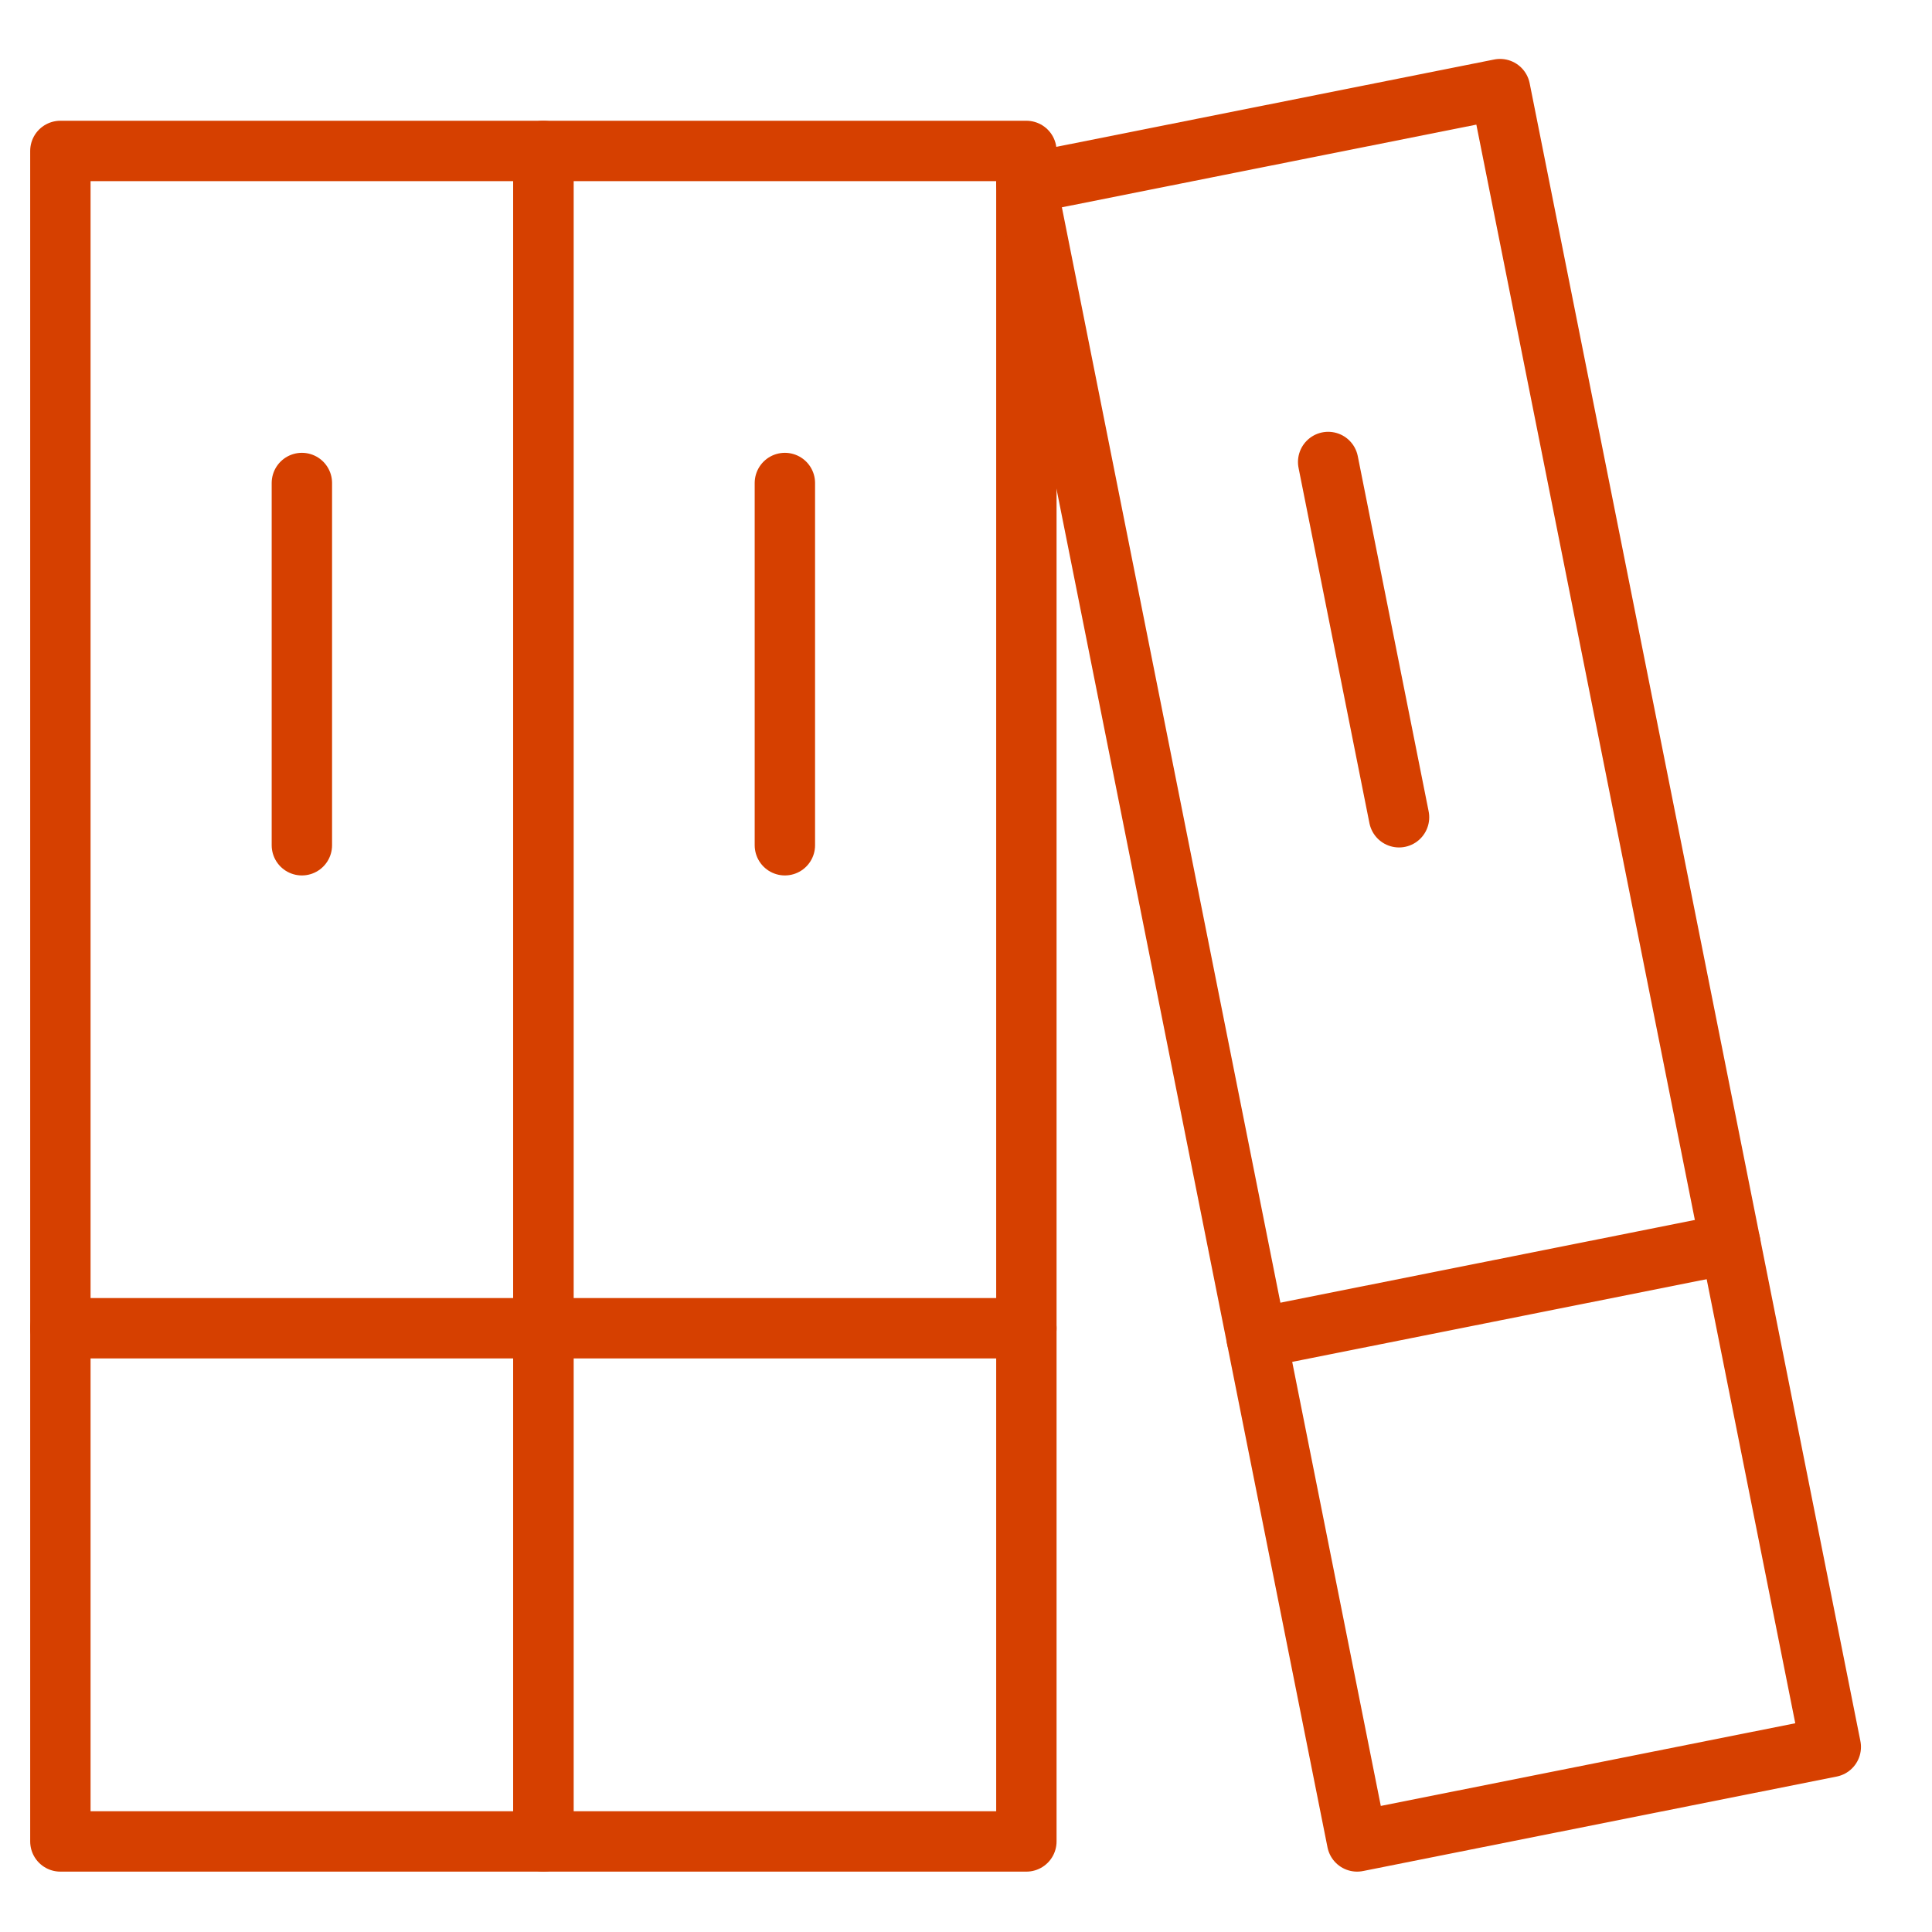
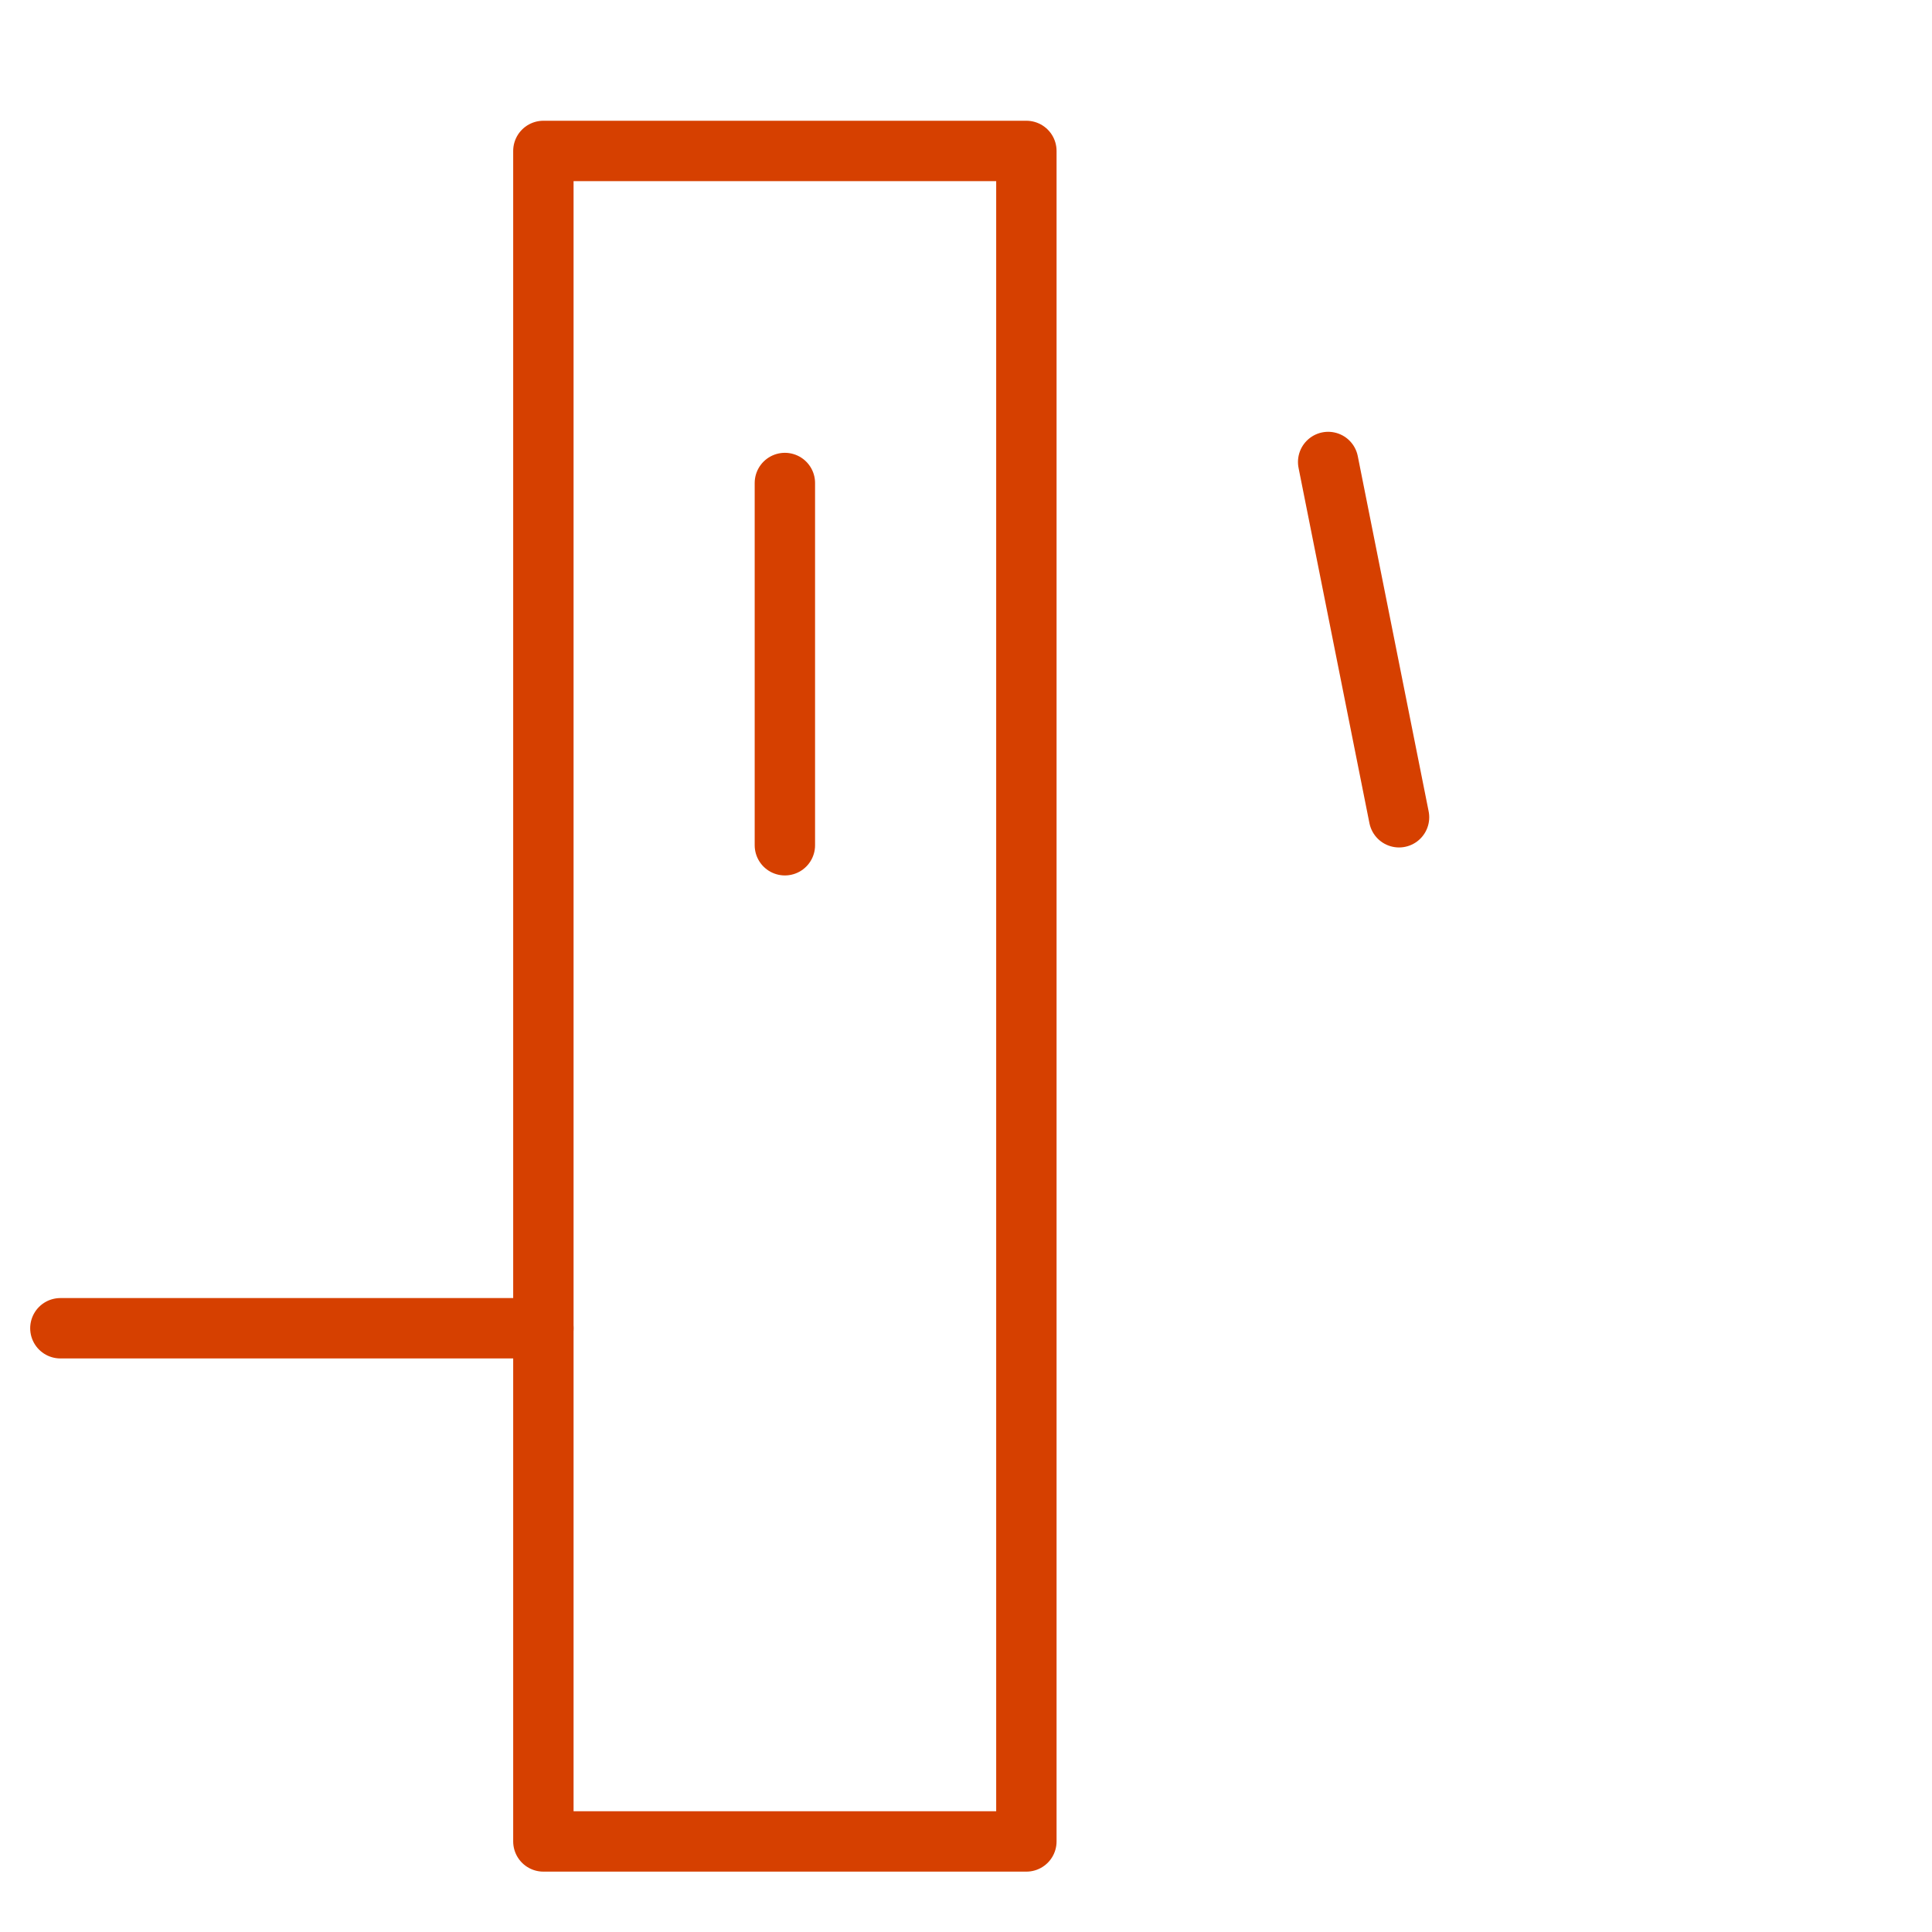
<svg xmlns="http://www.w3.org/2000/svg" width="64" height="64" viewBox="0 0 64 64" fill="none">
-   <path d="M10 16V28" stroke="#D64000" stroke-width="2" stroke-linecap="round" stroke-linejoin="round" />
  <path d="M2 44H18" stroke="#D64000" stroke-width="2" stroke-linecap="round" stroke-linejoin="round" />
  <path d="M26 16V28" stroke="#D64000" stroke-width="2" stroke-linecap="round" stroke-linejoin="round" />
-   <path d="M18 44H34" stroke="#D64000" stroke-width="2" stroke-linecap="round" stroke-linejoin="round" />
  <path d="M43.997 15.304L46.345 27.073" stroke="#D64000" stroke-width="2" stroke-linecap="round" stroke-linejoin="round" />
-   <path d="M41.63 44.329L57.321 41.198" stroke="#D64000" stroke-width="2" stroke-linecap="round" stroke-linejoin="round" />
-   <path fill-rule="evenodd" clip-rule="evenodd" d="M2 5V48.75V61H18V48.75V5H2Z" stroke="#D64000" stroke-width="2" stroke-linecap="round" stroke-linejoin="round" />
  <path fill-rule="evenodd" clip-rule="evenodd" d="M18 5V48.75V61H34V48.75V5H18Z" stroke="#D64000" stroke-width="2" stroke-linecap="round" stroke-linejoin="round" />
-   <path fill-rule="evenodd" clip-rule="evenodd" d="M34 6.082L42.559 48.987L44.956 61L60.647 57.87L58.25 45.856L49.691 2.952L34 6.082Z" stroke="#D64000" stroke-width="2" stroke-linecap="round" stroke-linejoin="round" />
</svg>